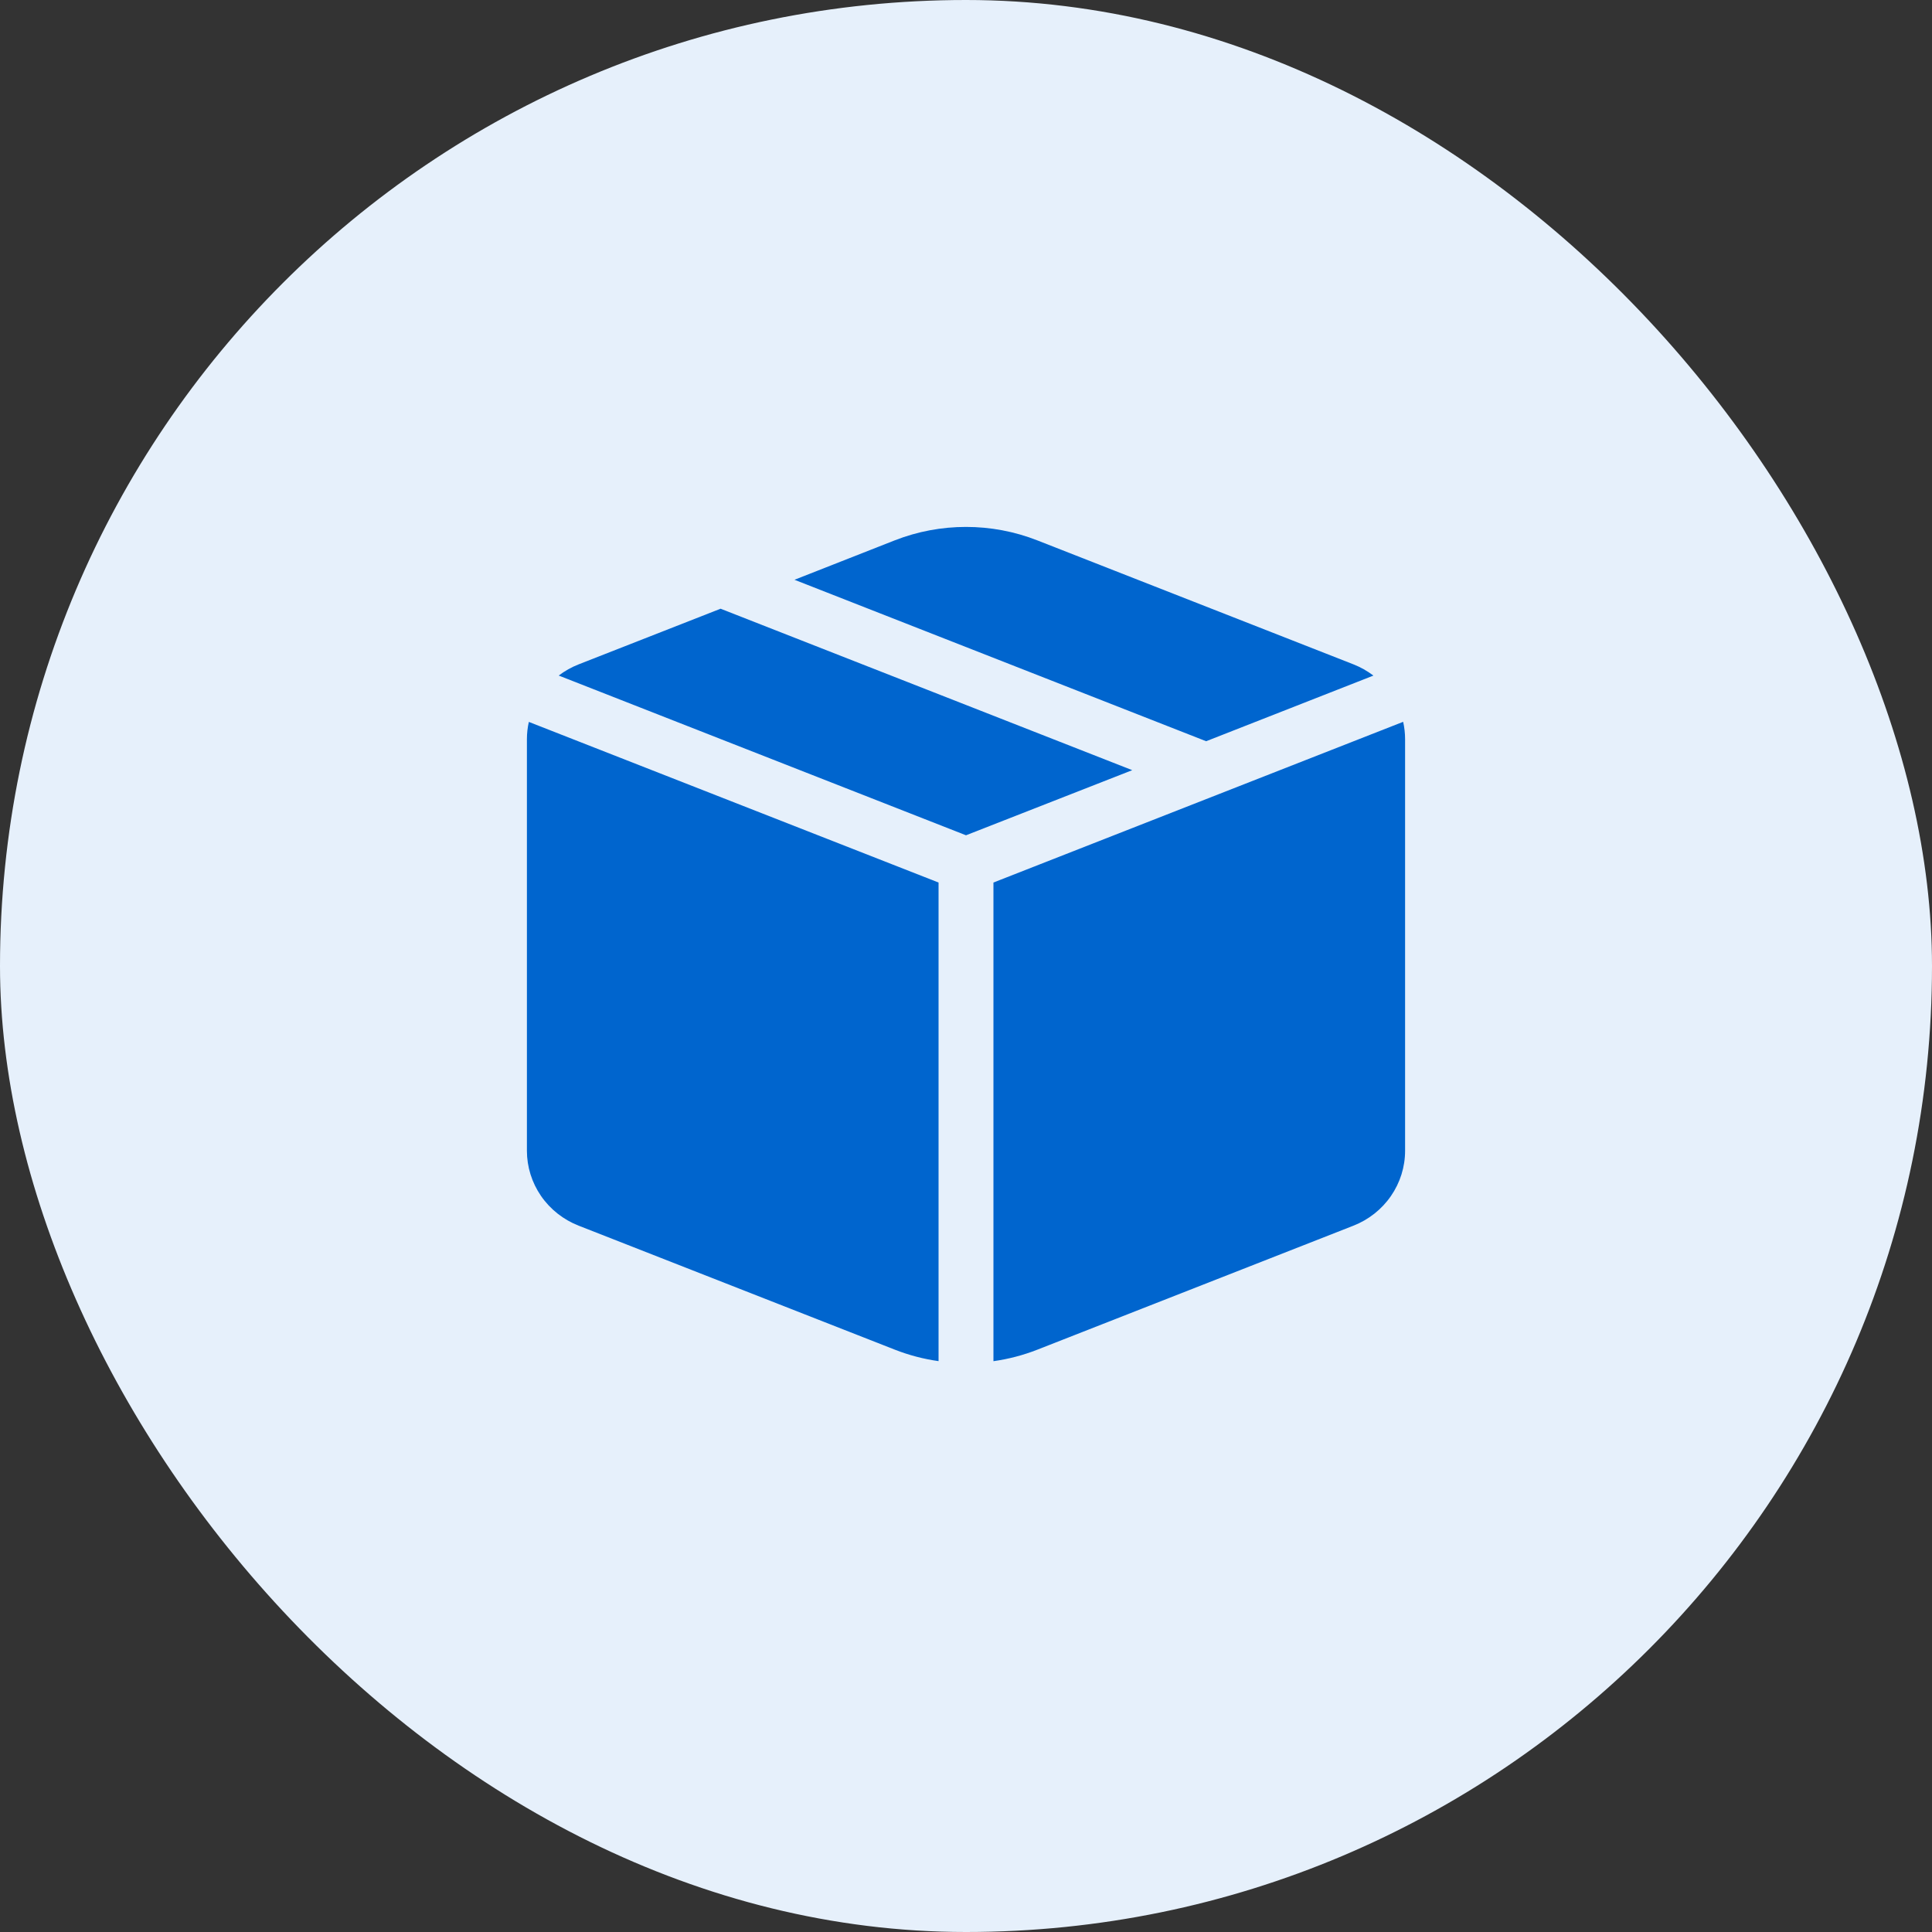
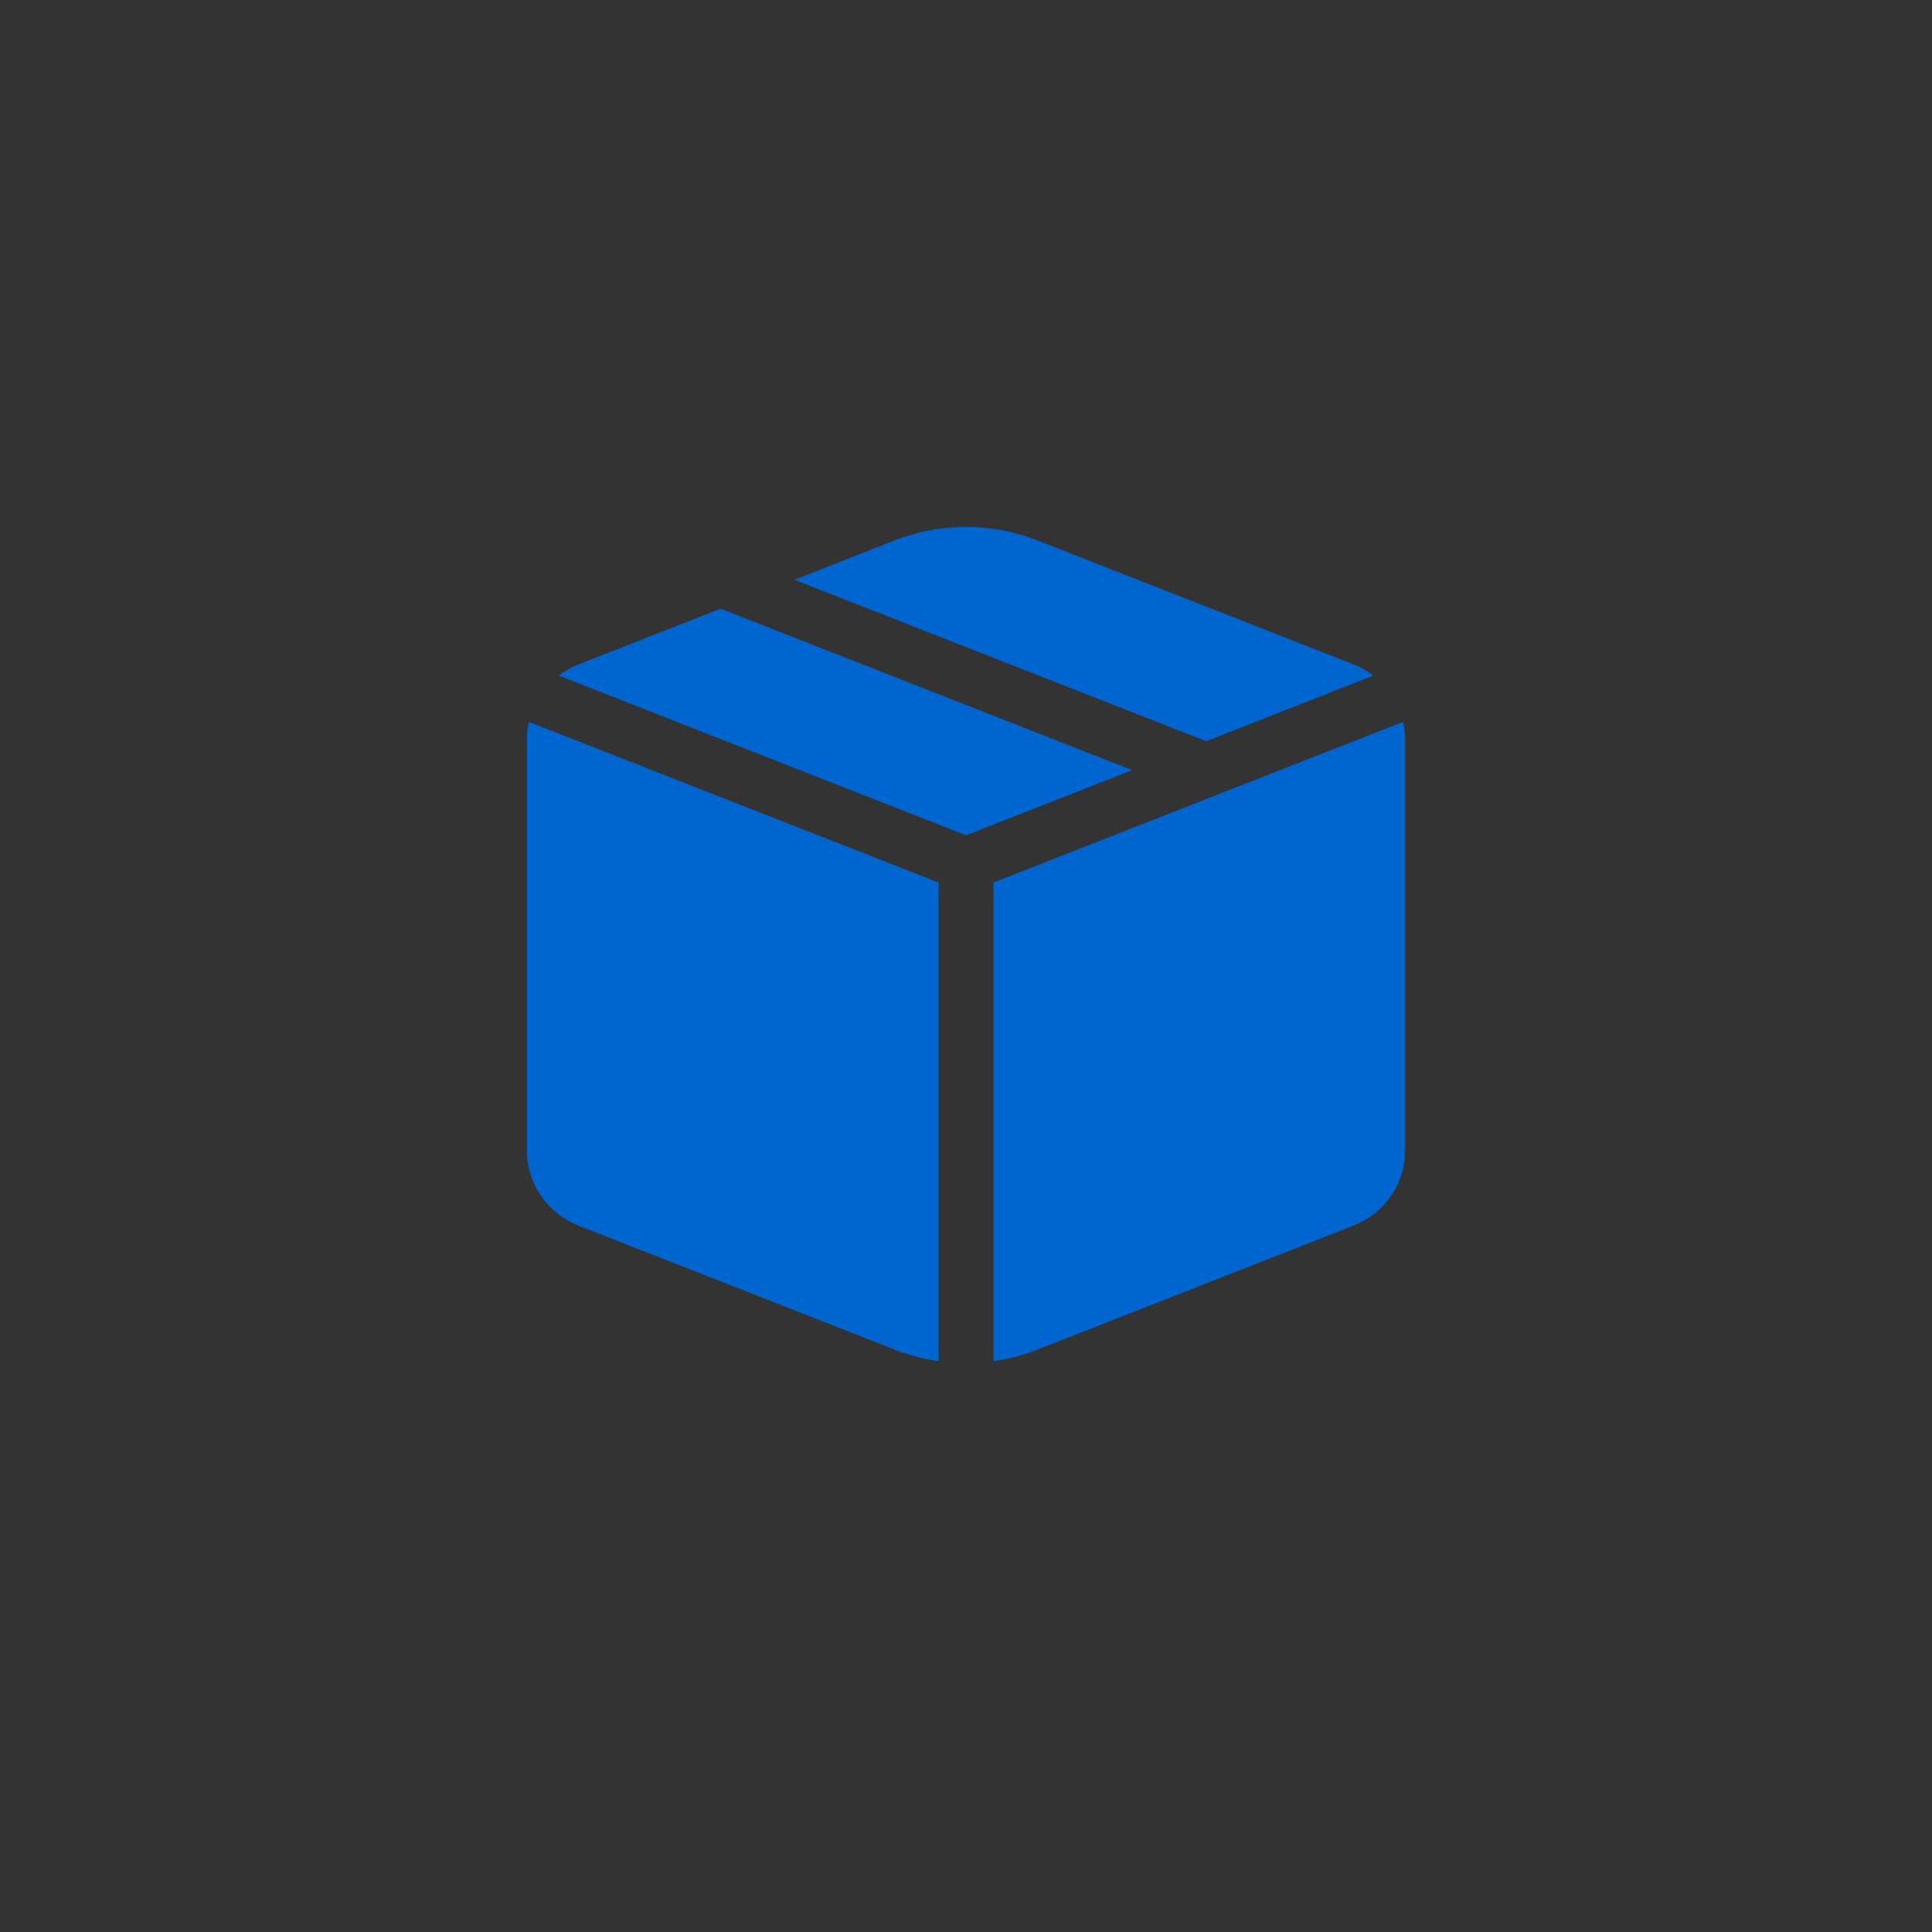
<svg xmlns="http://www.w3.org/2000/svg" width="44" height="44" viewBox="0 0 44 44" fill="none">
  <rect x="0" y="0" width="44" height="44" fill="#333333" stroke="none" />
-   <rect width="44" height="44" rx="22" fill="#E6F0FB" />
  <path d="M22 19.023L25.786 17.54L16.411 13.863L13.179 15.13C13.016 15.194 12.863 15.28 12.724 15.385L22 19.023ZM12.044 16.441C12.015 16.571 12 16.703 12 16.836V26.207C12 26.574 12.112 26.933 12.322 27.238C12.532 27.542 12.831 27.778 13.179 27.914L20.375 30.736C20.701 30.864 21.034 30.951 21.375 30.999V20.099L12.044 16.441ZM22.625 31C22.968 30.952 23.303 30.864 23.625 30.738L30.821 27.915C31.169 27.779 31.468 27.543 31.678 27.238C31.888 26.934 32 26.575 32 26.207V16.836C32 16.701 31.985 16.569 31.956 16.439L22.625 20.099V31ZM31.276 15.387L27.469 16.881L18.094 13.204L20.375 12.307C21.418 11.898 22.582 11.898 23.625 12.307L30.821 15.129C30.984 15.193 31.137 15.279 31.276 15.384" fill="#0065CE" />
</svg>